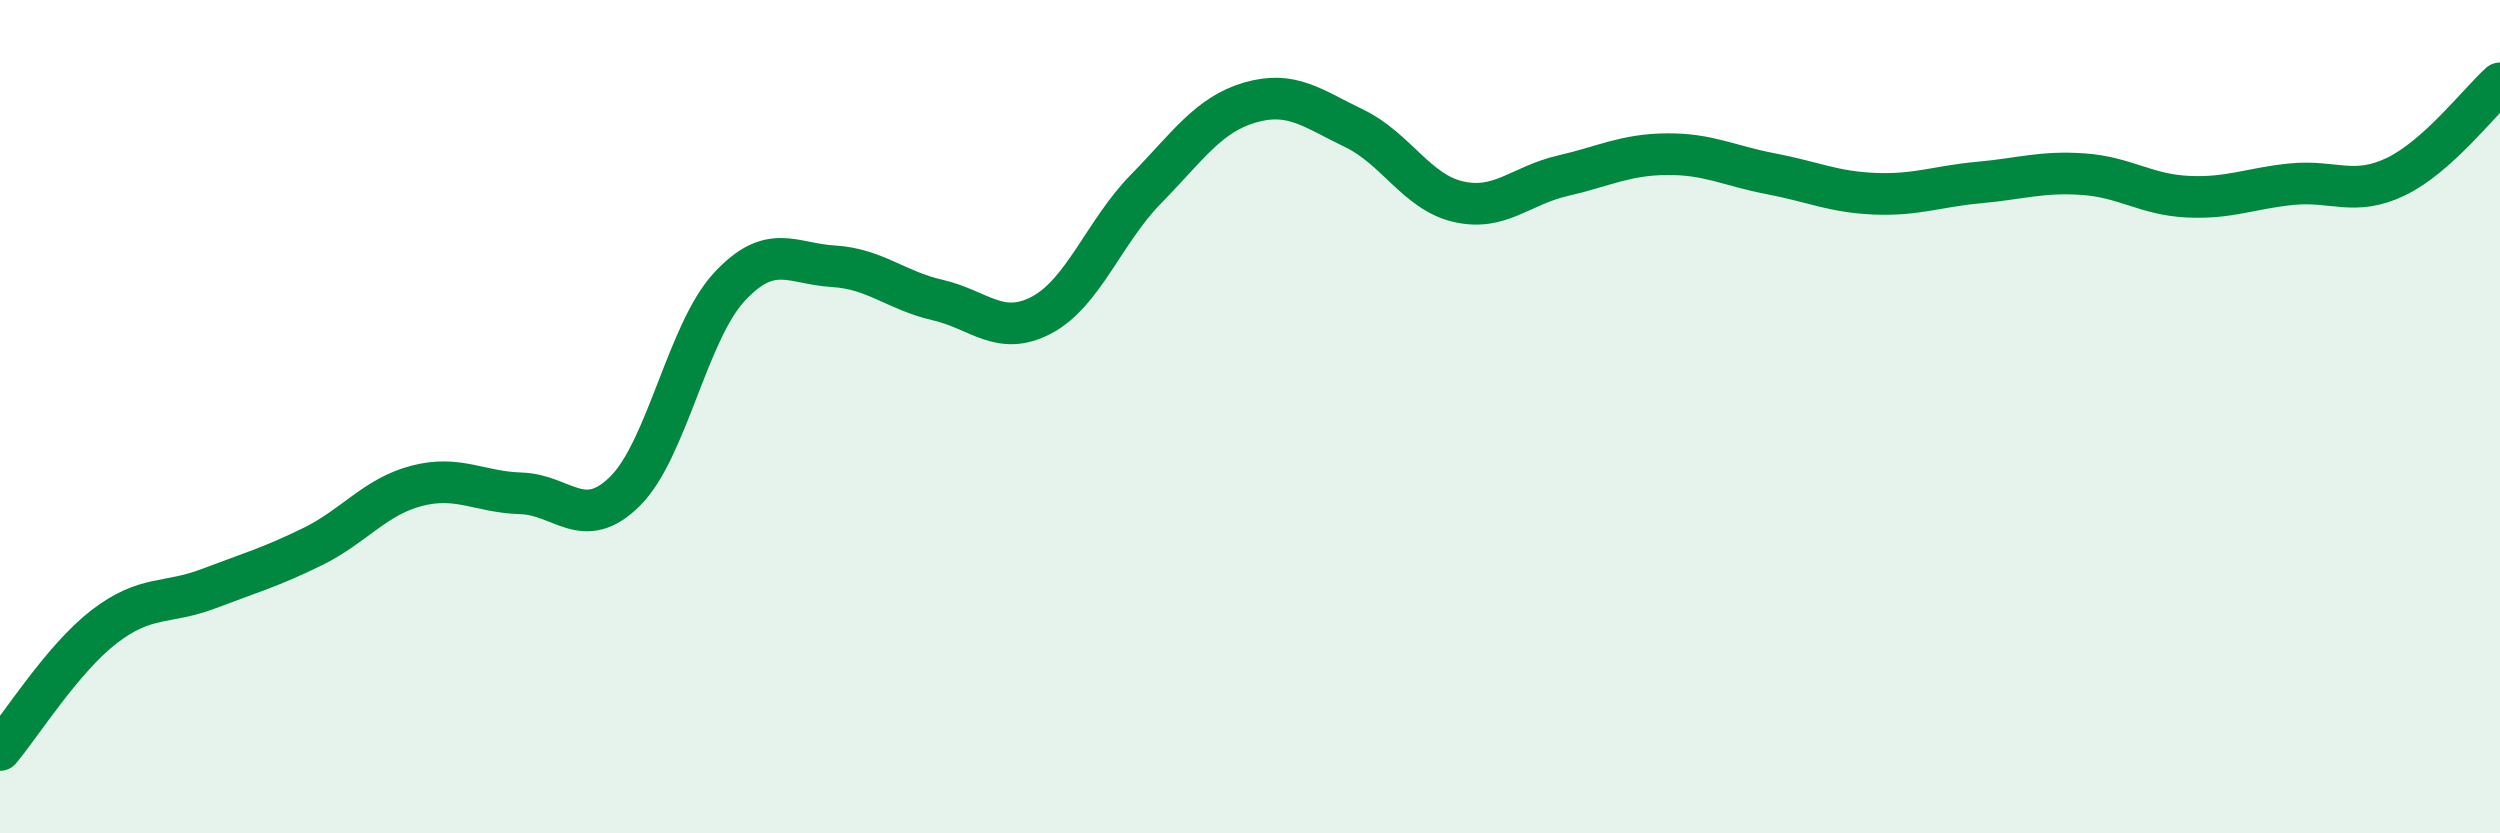
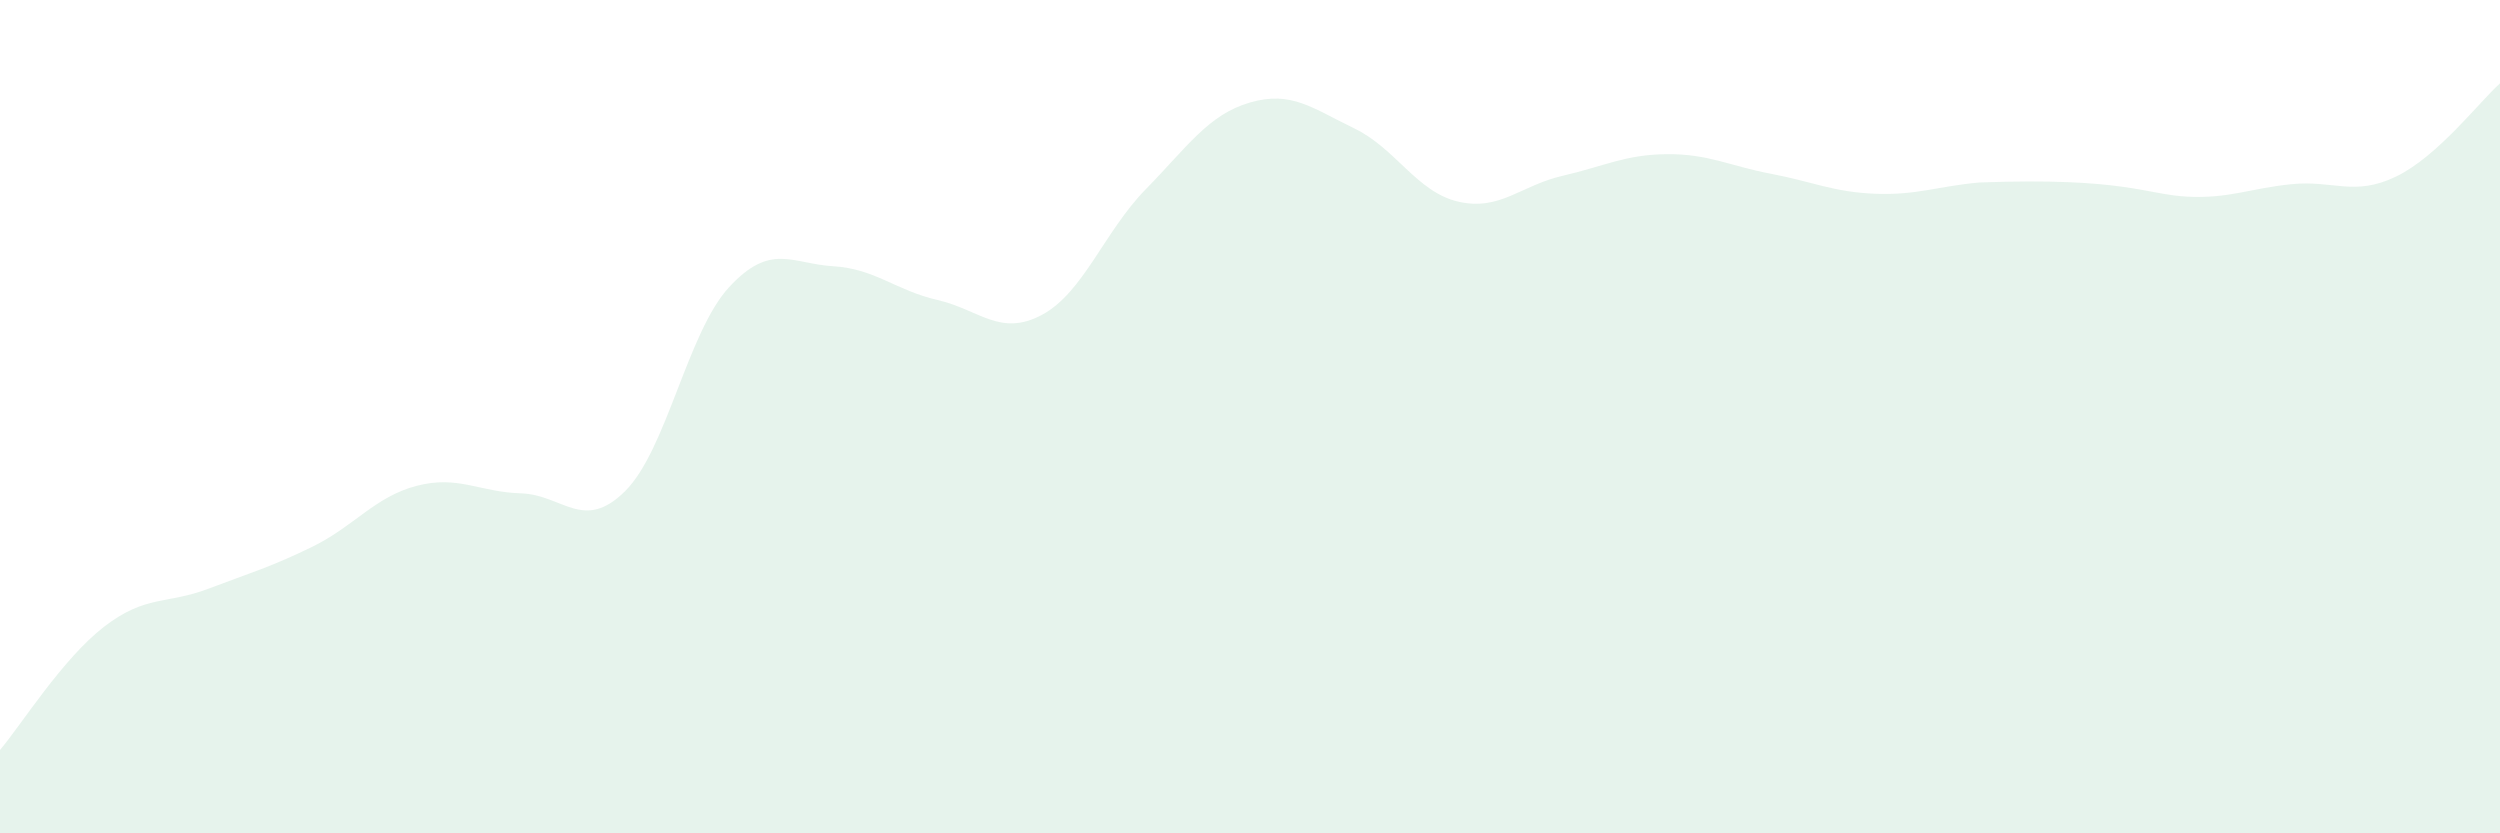
<svg xmlns="http://www.w3.org/2000/svg" width="60" height="20" viewBox="0 0 60 20">
-   <path d="M 0,18 C 0.5,17.41 1.5,15.81 2.5,15.04 C 3.5,14.27 4,14.51 5,14.13 C 6,13.75 6.5,13.61 7.5,13.12 C 8.5,12.63 9,11.92 10,11.66 C 11,11.4 11.5,11.81 12.5,11.84 C 13.5,11.87 14,12.78 15,11.79 C 16,10.8 16.5,7.97 17.5,6.89 C 18.5,5.81 19,6.33 20,6.39 C 21,6.45 21.5,6.97 22.5,7.2 C 23.5,7.43 24,8.09 25,7.56 C 26,7.03 26.5,5.56 27.5,4.54 C 28.5,3.52 29,2.75 30,2.46 C 31,2.17 31.5,2.6 32.5,3.08 C 33.5,3.56 34,4.61 35,4.84 C 36,5.07 36.5,4.45 37.5,4.22 C 38.5,3.99 39,3.71 40,3.7 C 41,3.69 41.5,3.98 42.5,4.17 C 43.5,4.36 44,4.61 45,4.65 C 46,4.69 46.5,4.47 47.5,4.38 C 48.5,4.29 49,4.11 50,4.18 C 51,4.25 51.5,4.67 52.5,4.72 C 53.5,4.77 54,4.52 55,4.42 C 56,4.32 56.5,4.72 57.5,4.24 C 58.5,3.76 59.5,2.45 60,2L60 20L0 20Z" fill="#008740" opacity="0.1" stroke-linecap="round" stroke-linejoin="round" />
-   <path d="M 0,18 C 0.5,17.41 1.5,15.81 2.5,15.04 C 3.5,14.27 4,14.51 5,14.13 C 6,13.75 6.5,13.61 7.5,13.12 C 8.5,12.63 9,11.92 10,11.66 C 11,11.4 11.5,11.81 12.5,11.84 C 13.5,11.87 14,12.78 15,11.79 C 16,10.8 16.5,7.97 17.5,6.89 C 18.5,5.81 19,6.33 20,6.39 C 21,6.45 21.5,6.97 22.5,7.2 C 23.5,7.43 24,8.09 25,7.56 C 26,7.03 26.5,5.56 27.5,4.54 C 28.5,3.52 29,2.75 30,2.46 C 31,2.17 31.5,2.6 32.5,3.08 C 33.5,3.56 34,4.61 35,4.84 C 36,5.07 36.5,4.45 37.5,4.22 C 38.5,3.99 39,3.71 40,3.7 C 41,3.69 41.5,3.98 42.5,4.17 C 43.5,4.36 44,4.61 45,4.65 C 46,4.69 46.5,4.47 47.5,4.38 C 48.5,4.29 49,4.11 50,4.18 C 51,4.25 51.5,4.67 52.5,4.72 C 53.5,4.77 54,4.52 55,4.42 C 56,4.32 56.5,4.72 57.5,4.24 C 58.5,3.76 59.5,2.45 60,2" stroke="#008740" stroke-width="1" fill="none" stroke-linecap="round" stroke-linejoin="round" />
+   <path d="M 0,18 C 0.5,17.41 1.5,15.81 2.5,15.04 C 3.5,14.27 4,14.51 5,14.13 C 6,13.75 6.5,13.61 7.5,13.12 C 8.5,12.63 9,11.92 10,11.66 C 11,11.4 11.5,11.81 12.5,11.84 C 13.5,11.87 14,12.78 15,11.79 C 16,10.8 16.5,7.97 17.5,6.89 C 18.5,5.81 19,6.33 20,6.39 C 21,6.45 21.5,6.97 22.5,7.2 C 23.5,7.43 24,8.09 25,7.56 C 26,7.03 26.5,5.56 27.5,4.54 C 28.5,3.52 29,2.75 30,2.46 C 31,2.17 31.5,2.6 32.5,3.08 C 33.5,3.56 34,4.61 35,4.84 C 36,5.07 36.5,4.45 37.5,4.22 C 38.5,3.99 39,3.71 40,3.7 C 41,3.69 41.5,3.98 42.5,4.17 C 43.5,4.36 44,4.61 45,4.65 C 46,4.69 46.5,4.47 47.5,4.38 C 51,4.25 51.5,4.67 52.5,4.72 C 53.5,4.77 54,4.52 55,4.42 C 56,4.32 56.5,4.72 57.5,4.24 C 58.5,3.76 59.5,2.45 60,2L60 20L0 20Z" fill="#008740" opacity="0.1" stroke-linecap="round" stroke-linejoin="round" />
</svg>